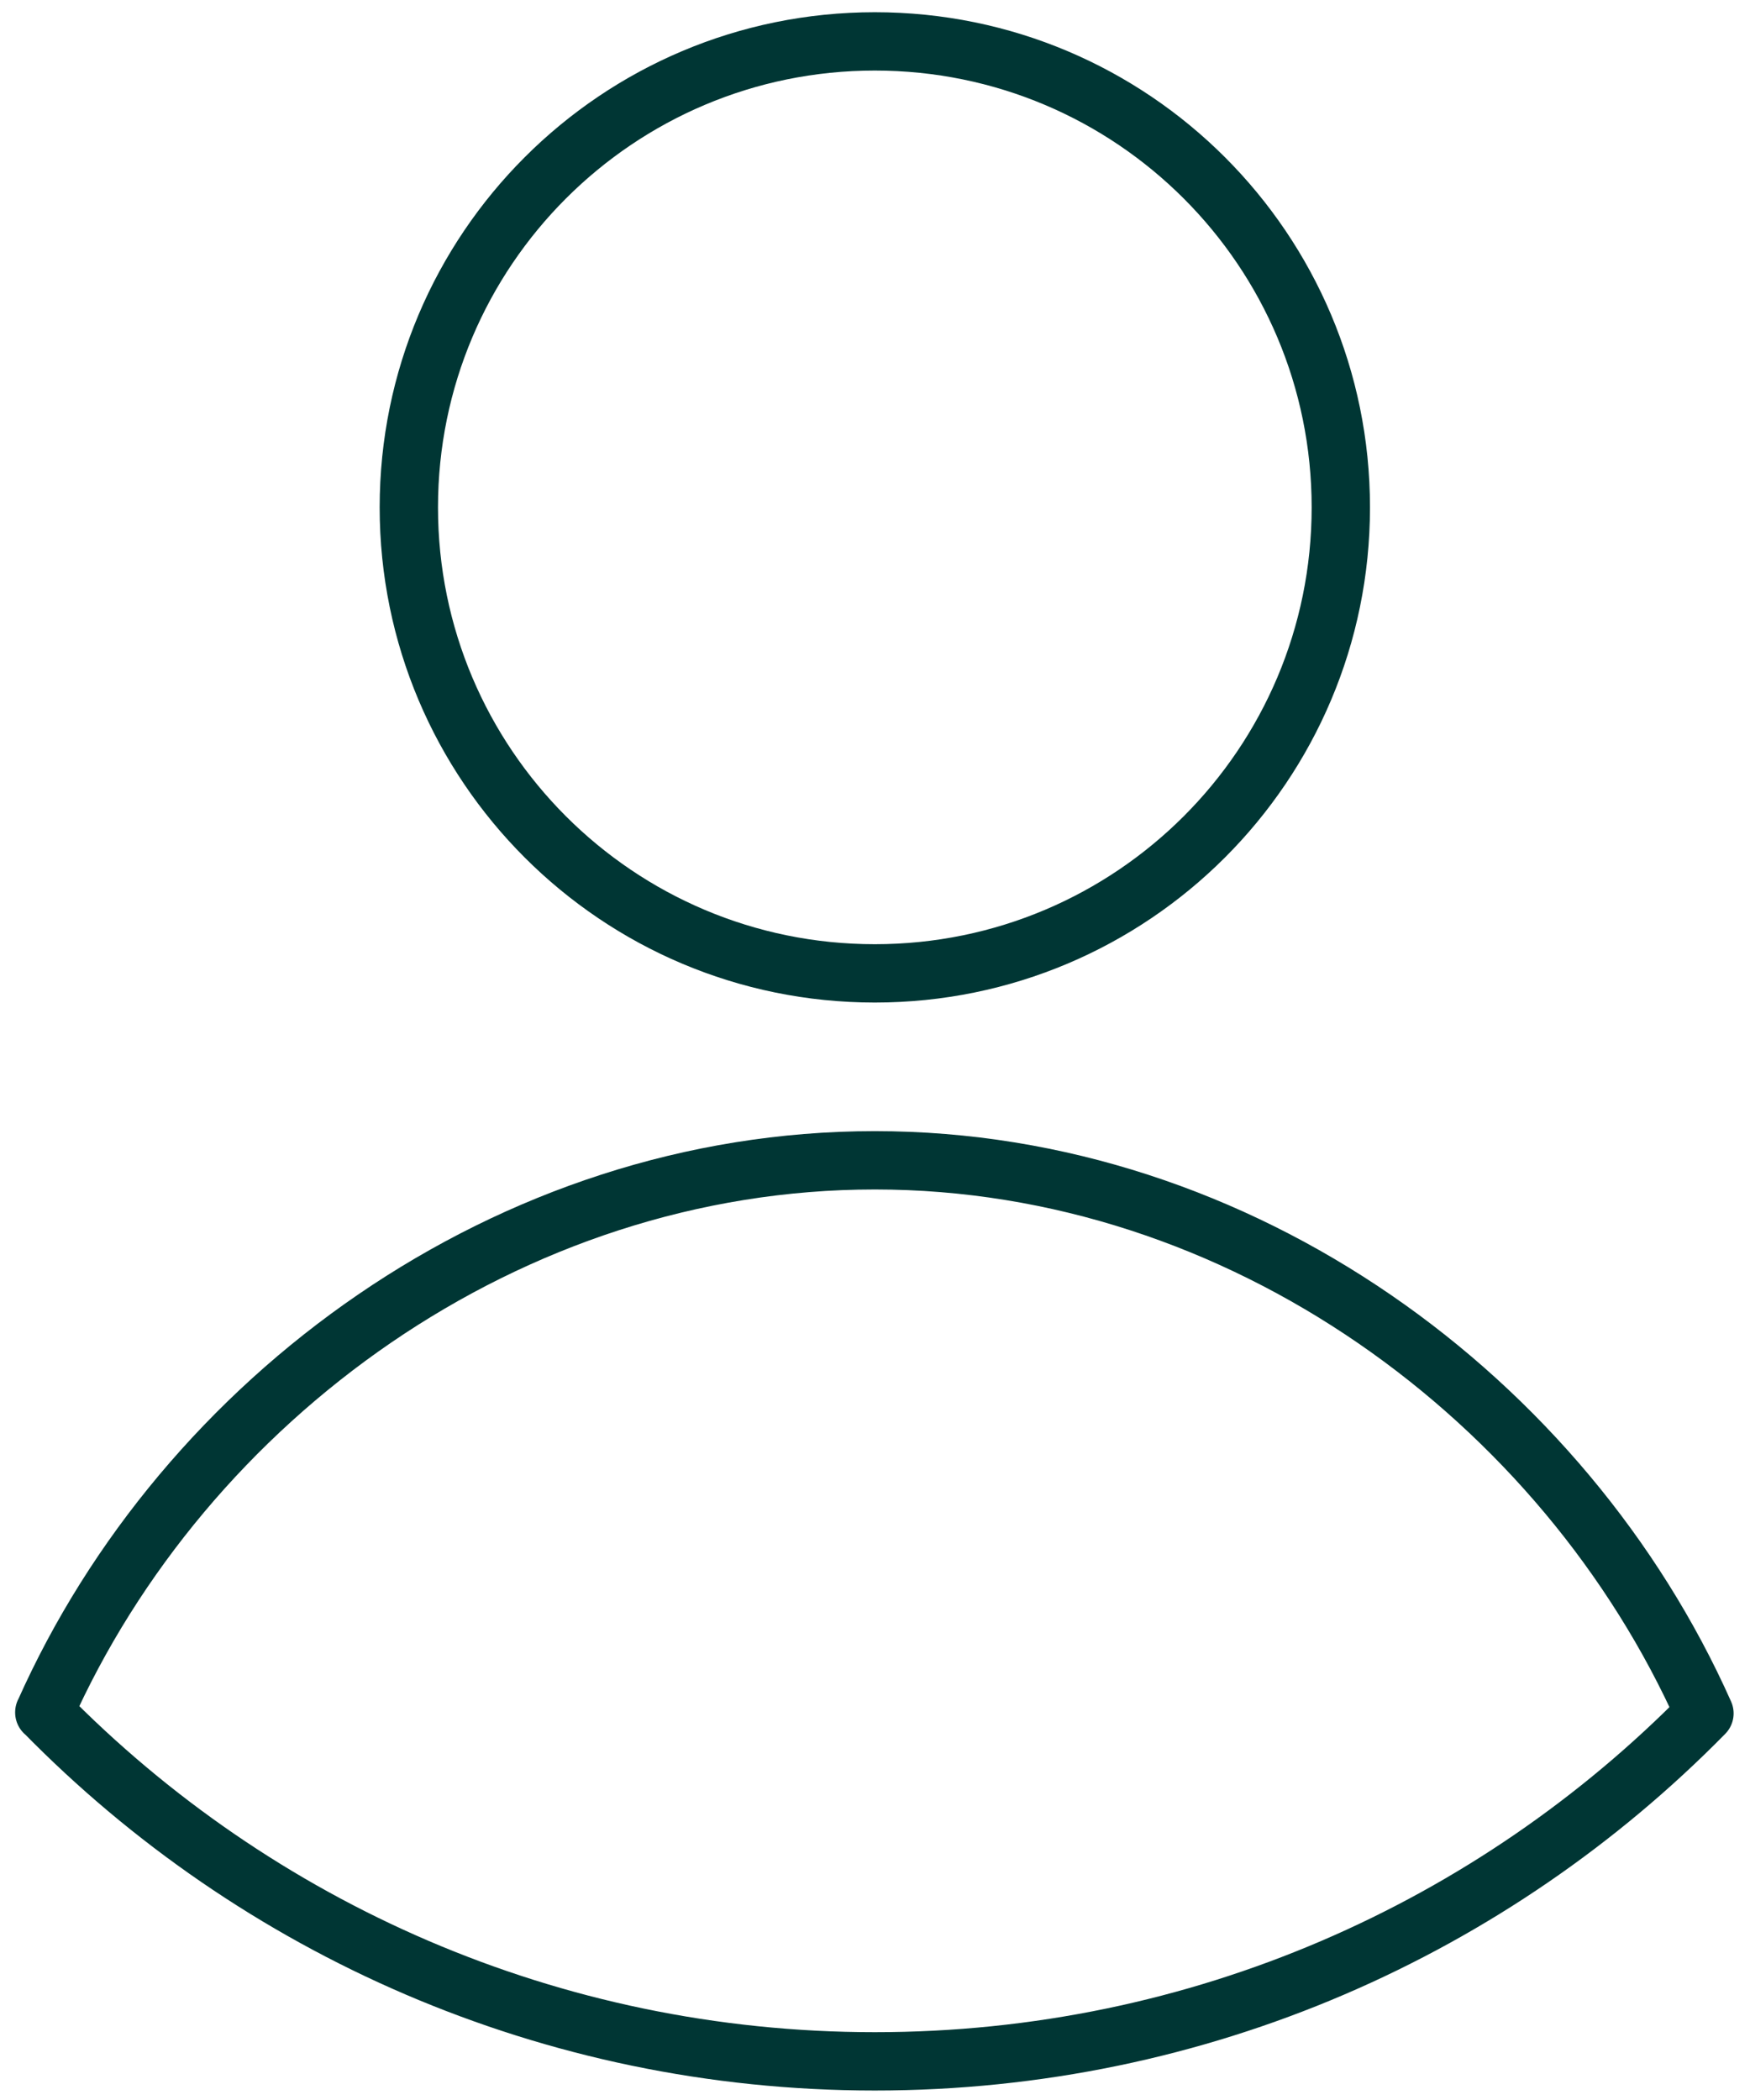
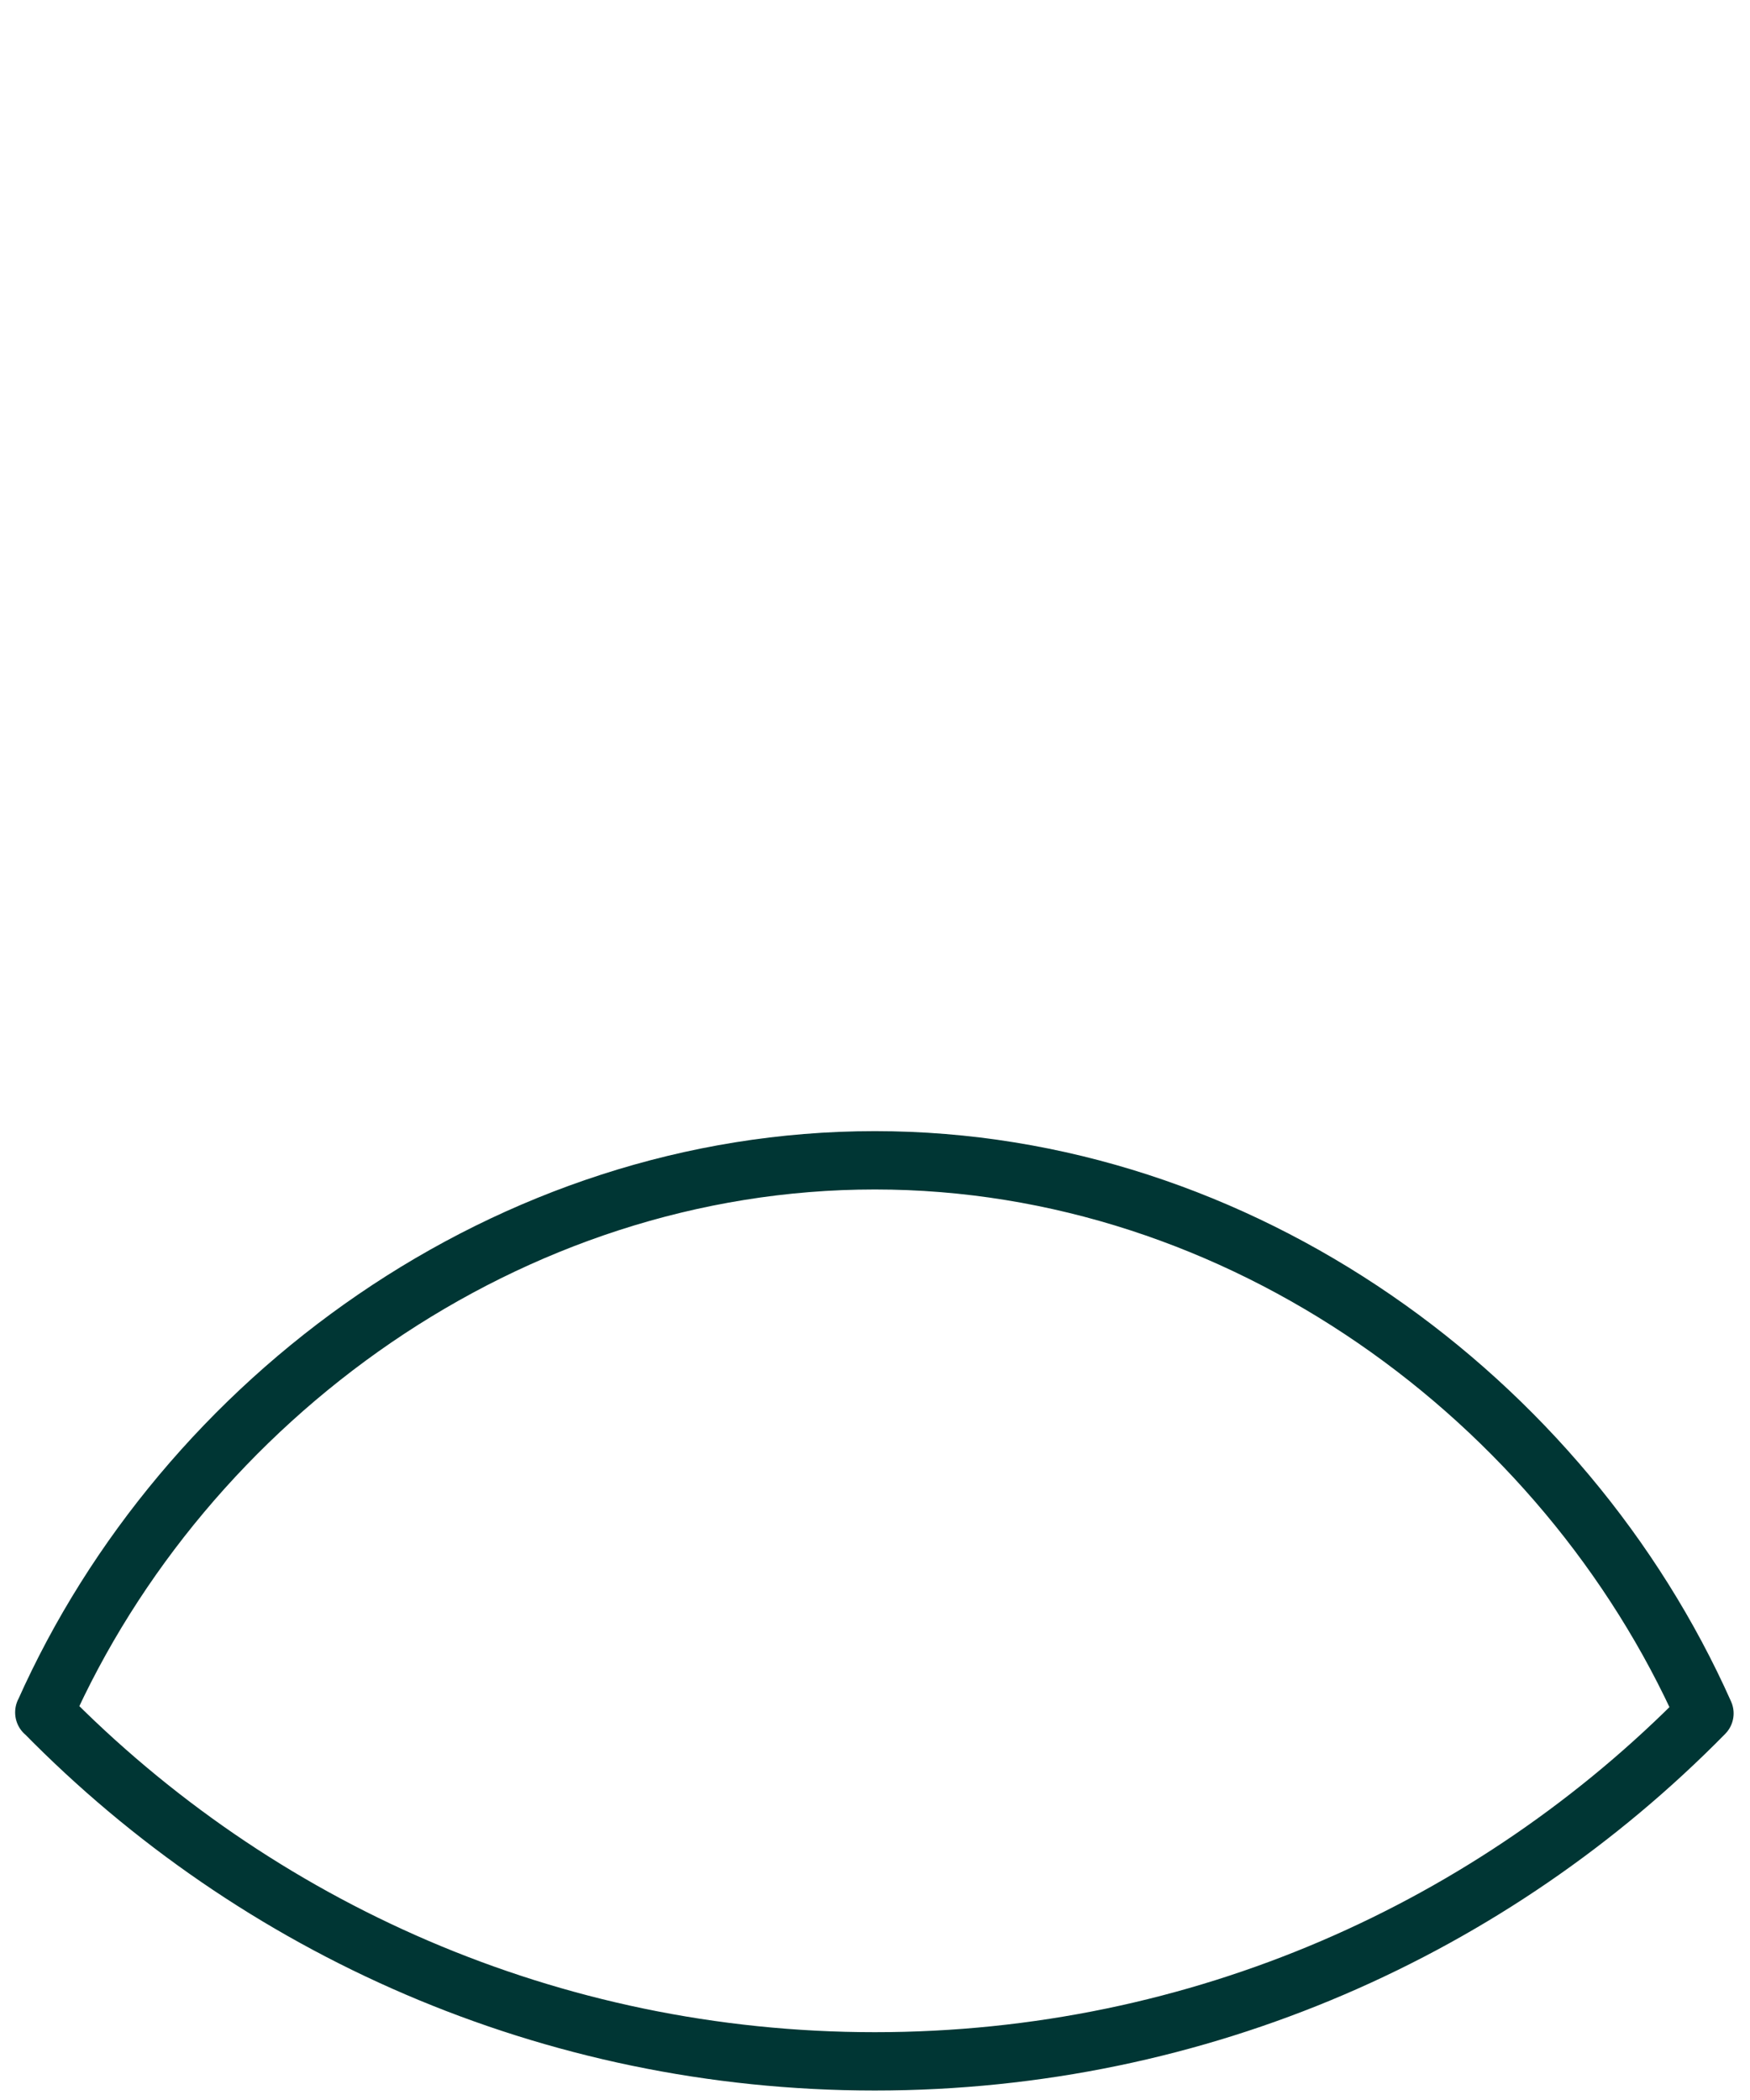
<svg xmlns="http://www.w3.org/2000/svg" width="60" height="72" viewBox="0 0 60 72" fill="none">
-   <path d="M29.994 33.373C38.818 33.373 45.971 26.22 45.971 17.396C45.971 8.572 38.818 1.419 29.994 1.419C21.17 1.419 14.017 8.572 14.017 17.396C14.017 26.22 21.17 33.373 29.994 33.373Z" stroke="#003634" stroke-width="2" stroke-linecap="round" stroke-linejoin="round" />
  <path d="M1.519 58.714C6.319 47.937 17.435 39.782 29.994 39.782C42.554 39.782 53.639 47.974 58.438 58.745C51.202 66.11 41.135 70.675 29.994 70.675C18.854 70.675 8.755 66.092 1.519 58.708V58.714Z" stroke="#003634" stroke-width="2" stroke-linecap="round" stroke-linejoin="round" />
</svg>